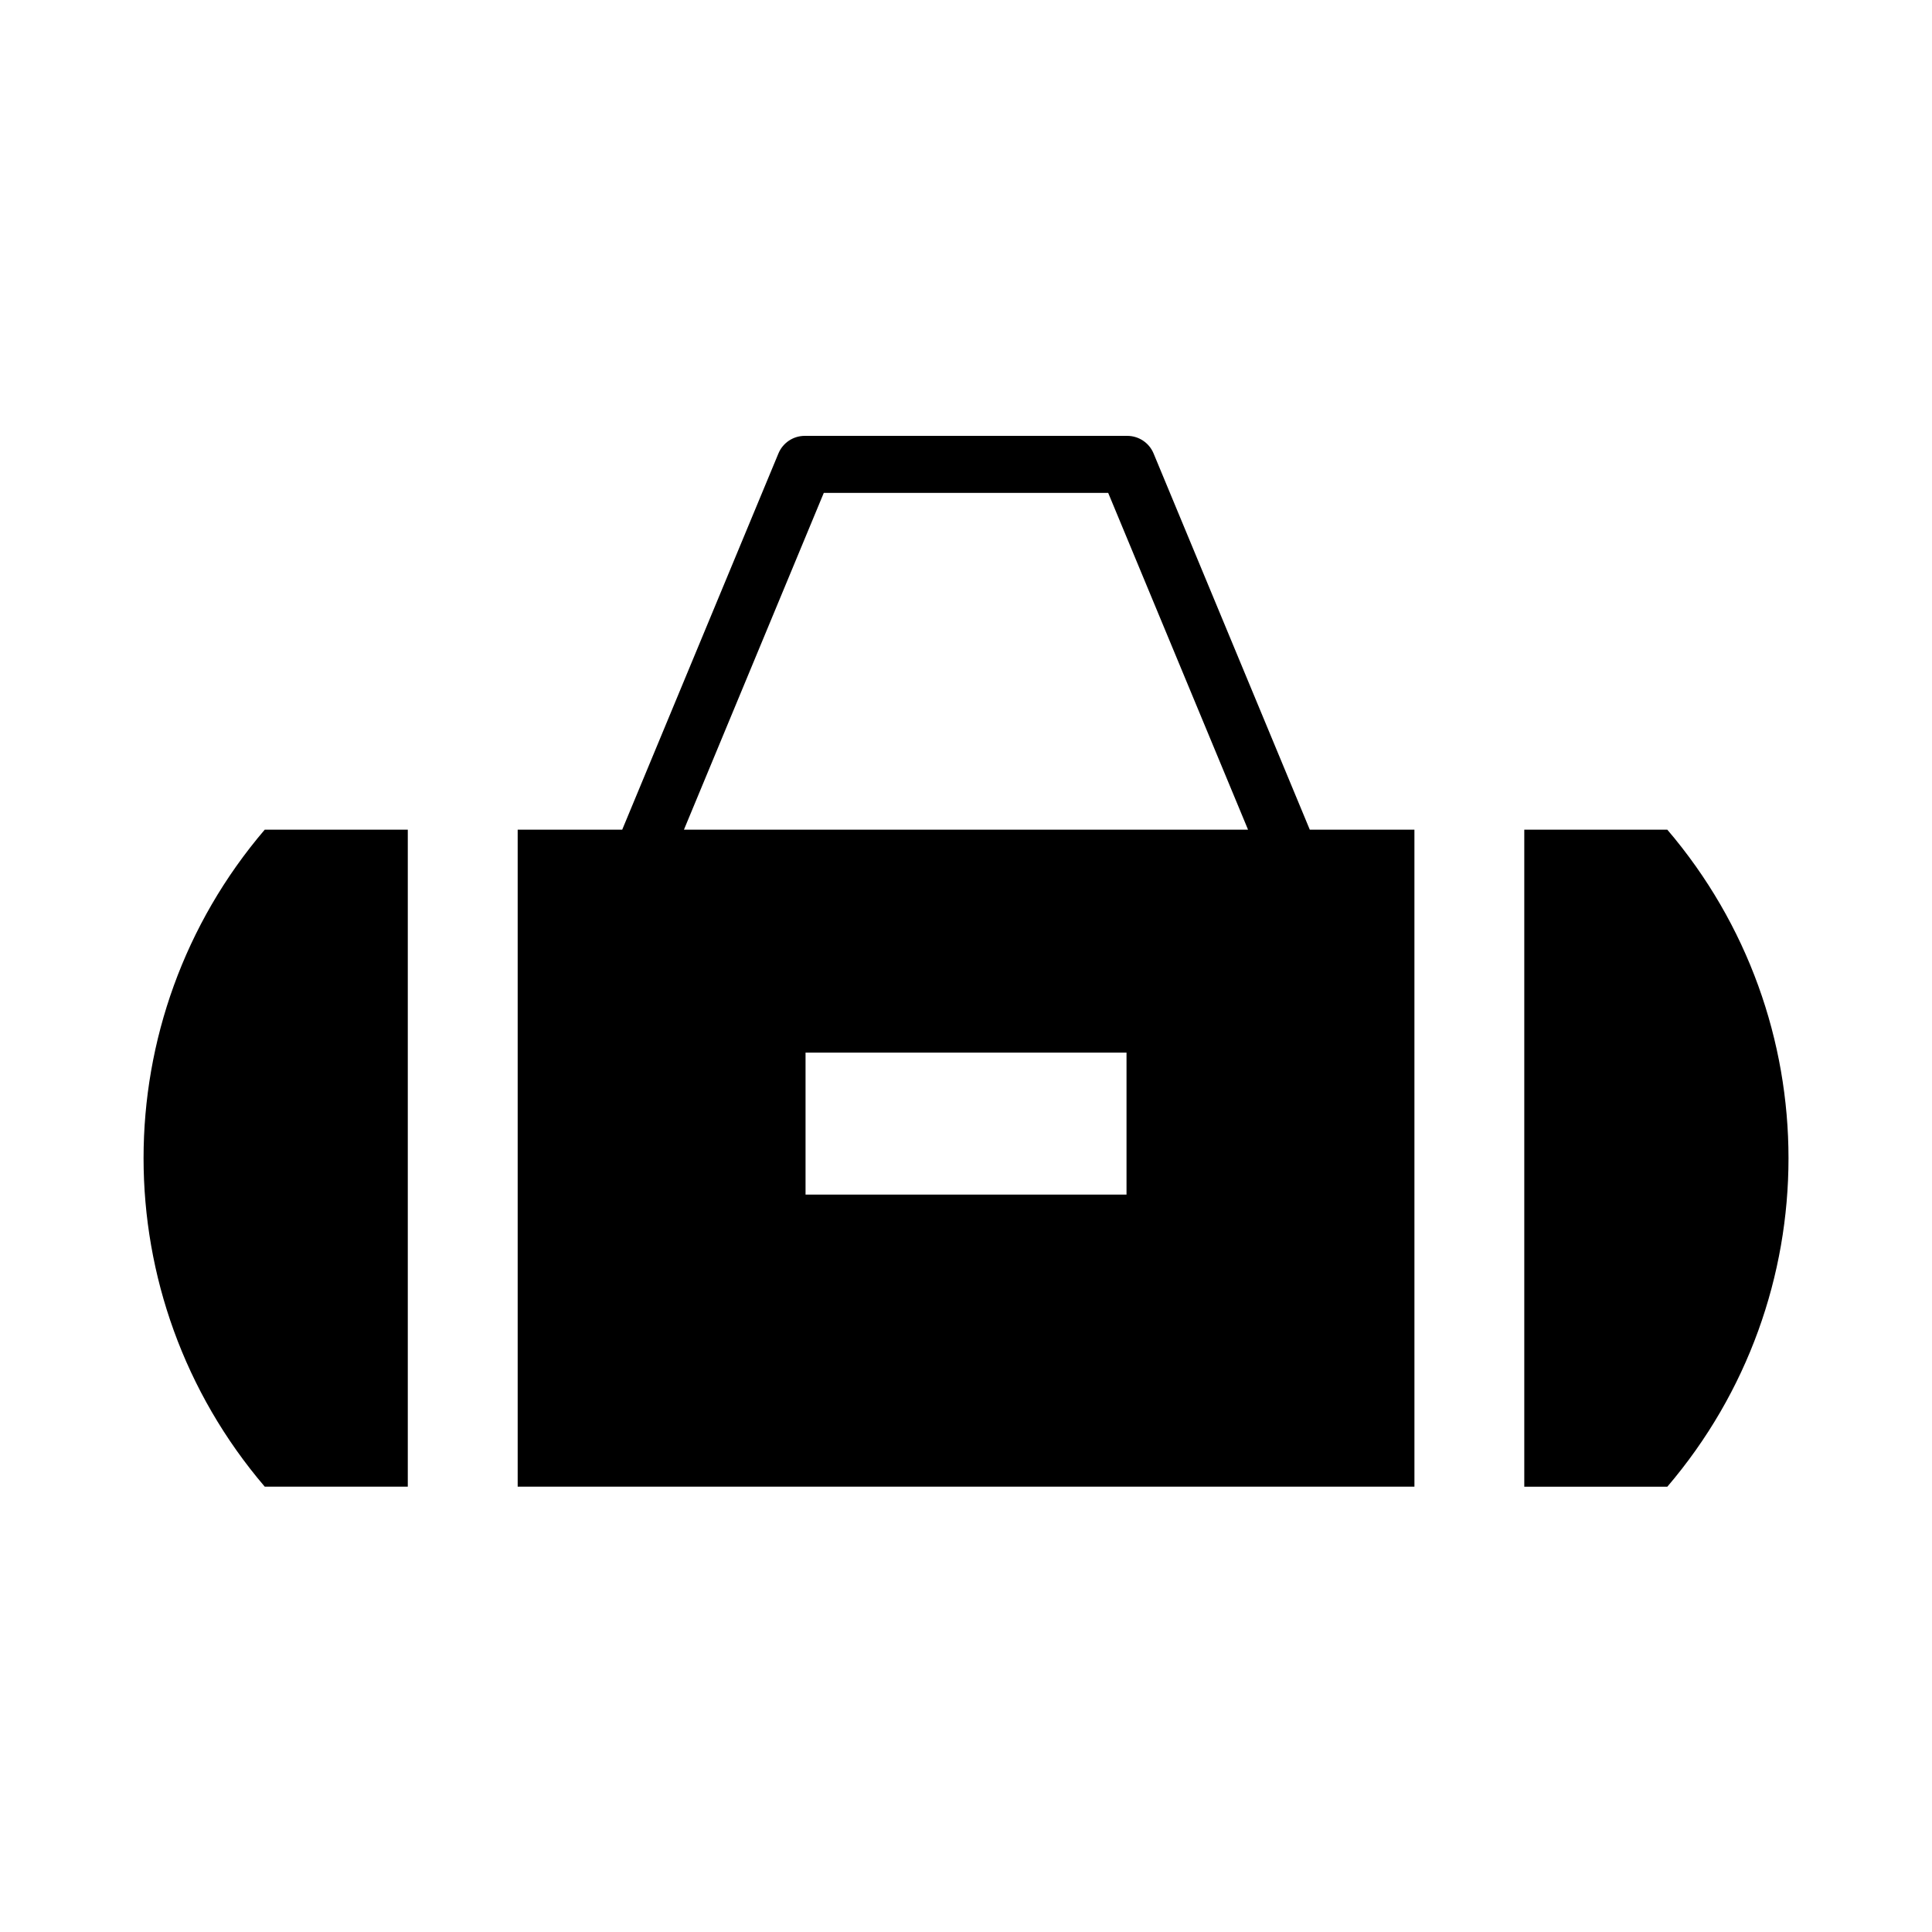
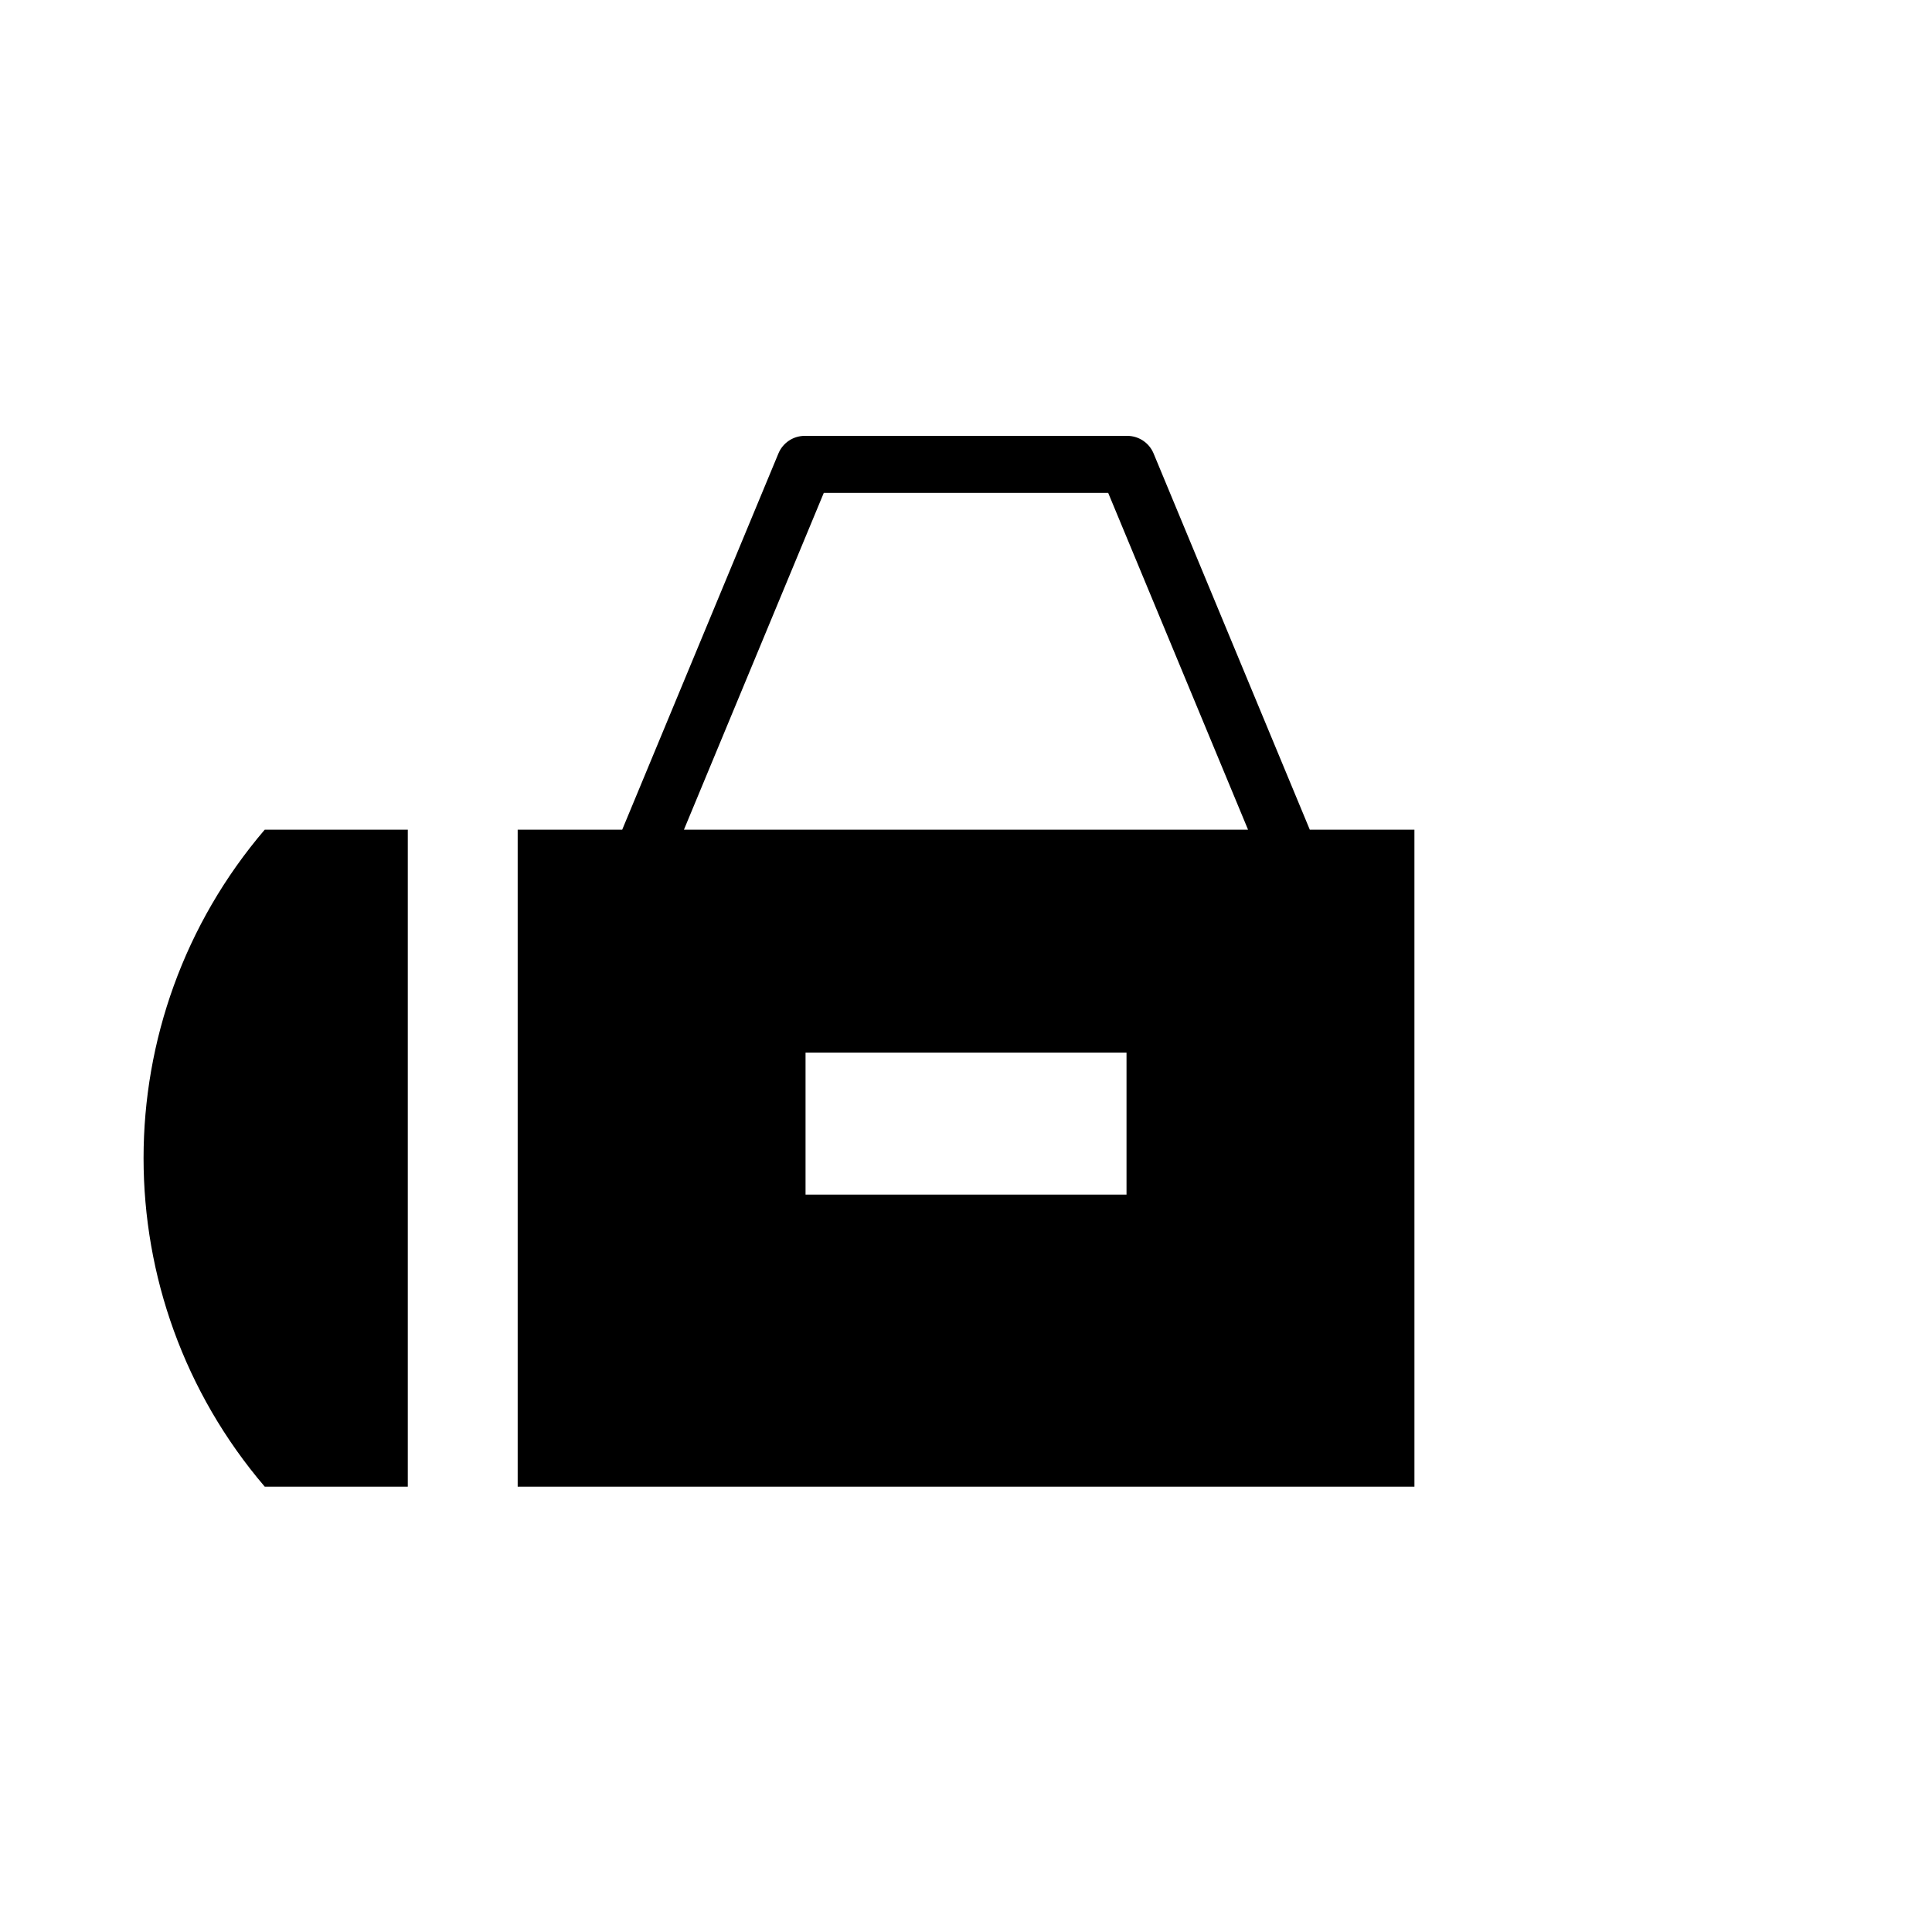
<svg xmlns="http://www.w3.org/2000/svg" fill="#000000" width="800px" height="800px" version="1.1" viewBox="144 144 512 512">
  <g>
    <path d="m214.16 537.98h37.91v-174.11h-37.91c-42.82 50.133-42.82 123.97 0 174.11z" />
-     <path d="m585.86 363.88h-37.91v174.11h37.91c42.816-50.137 42.816-123.97 0-174.11z" />
    <path d="m449.71 264.17c-1.168-2.82-3.926-4.66-6.977-4.66h-85.465c-3.055 0-5.809 1.84-6.977 4.66l-41.398 99.703h-27.703v174.11h237.65l-0.004-174.11h-27.727zm-87.398 10.453h75.371l37.059 89.246h-149.49zm80.227 185.96h-85.062v-37.629h85.062z" />
  </g>
</svg>